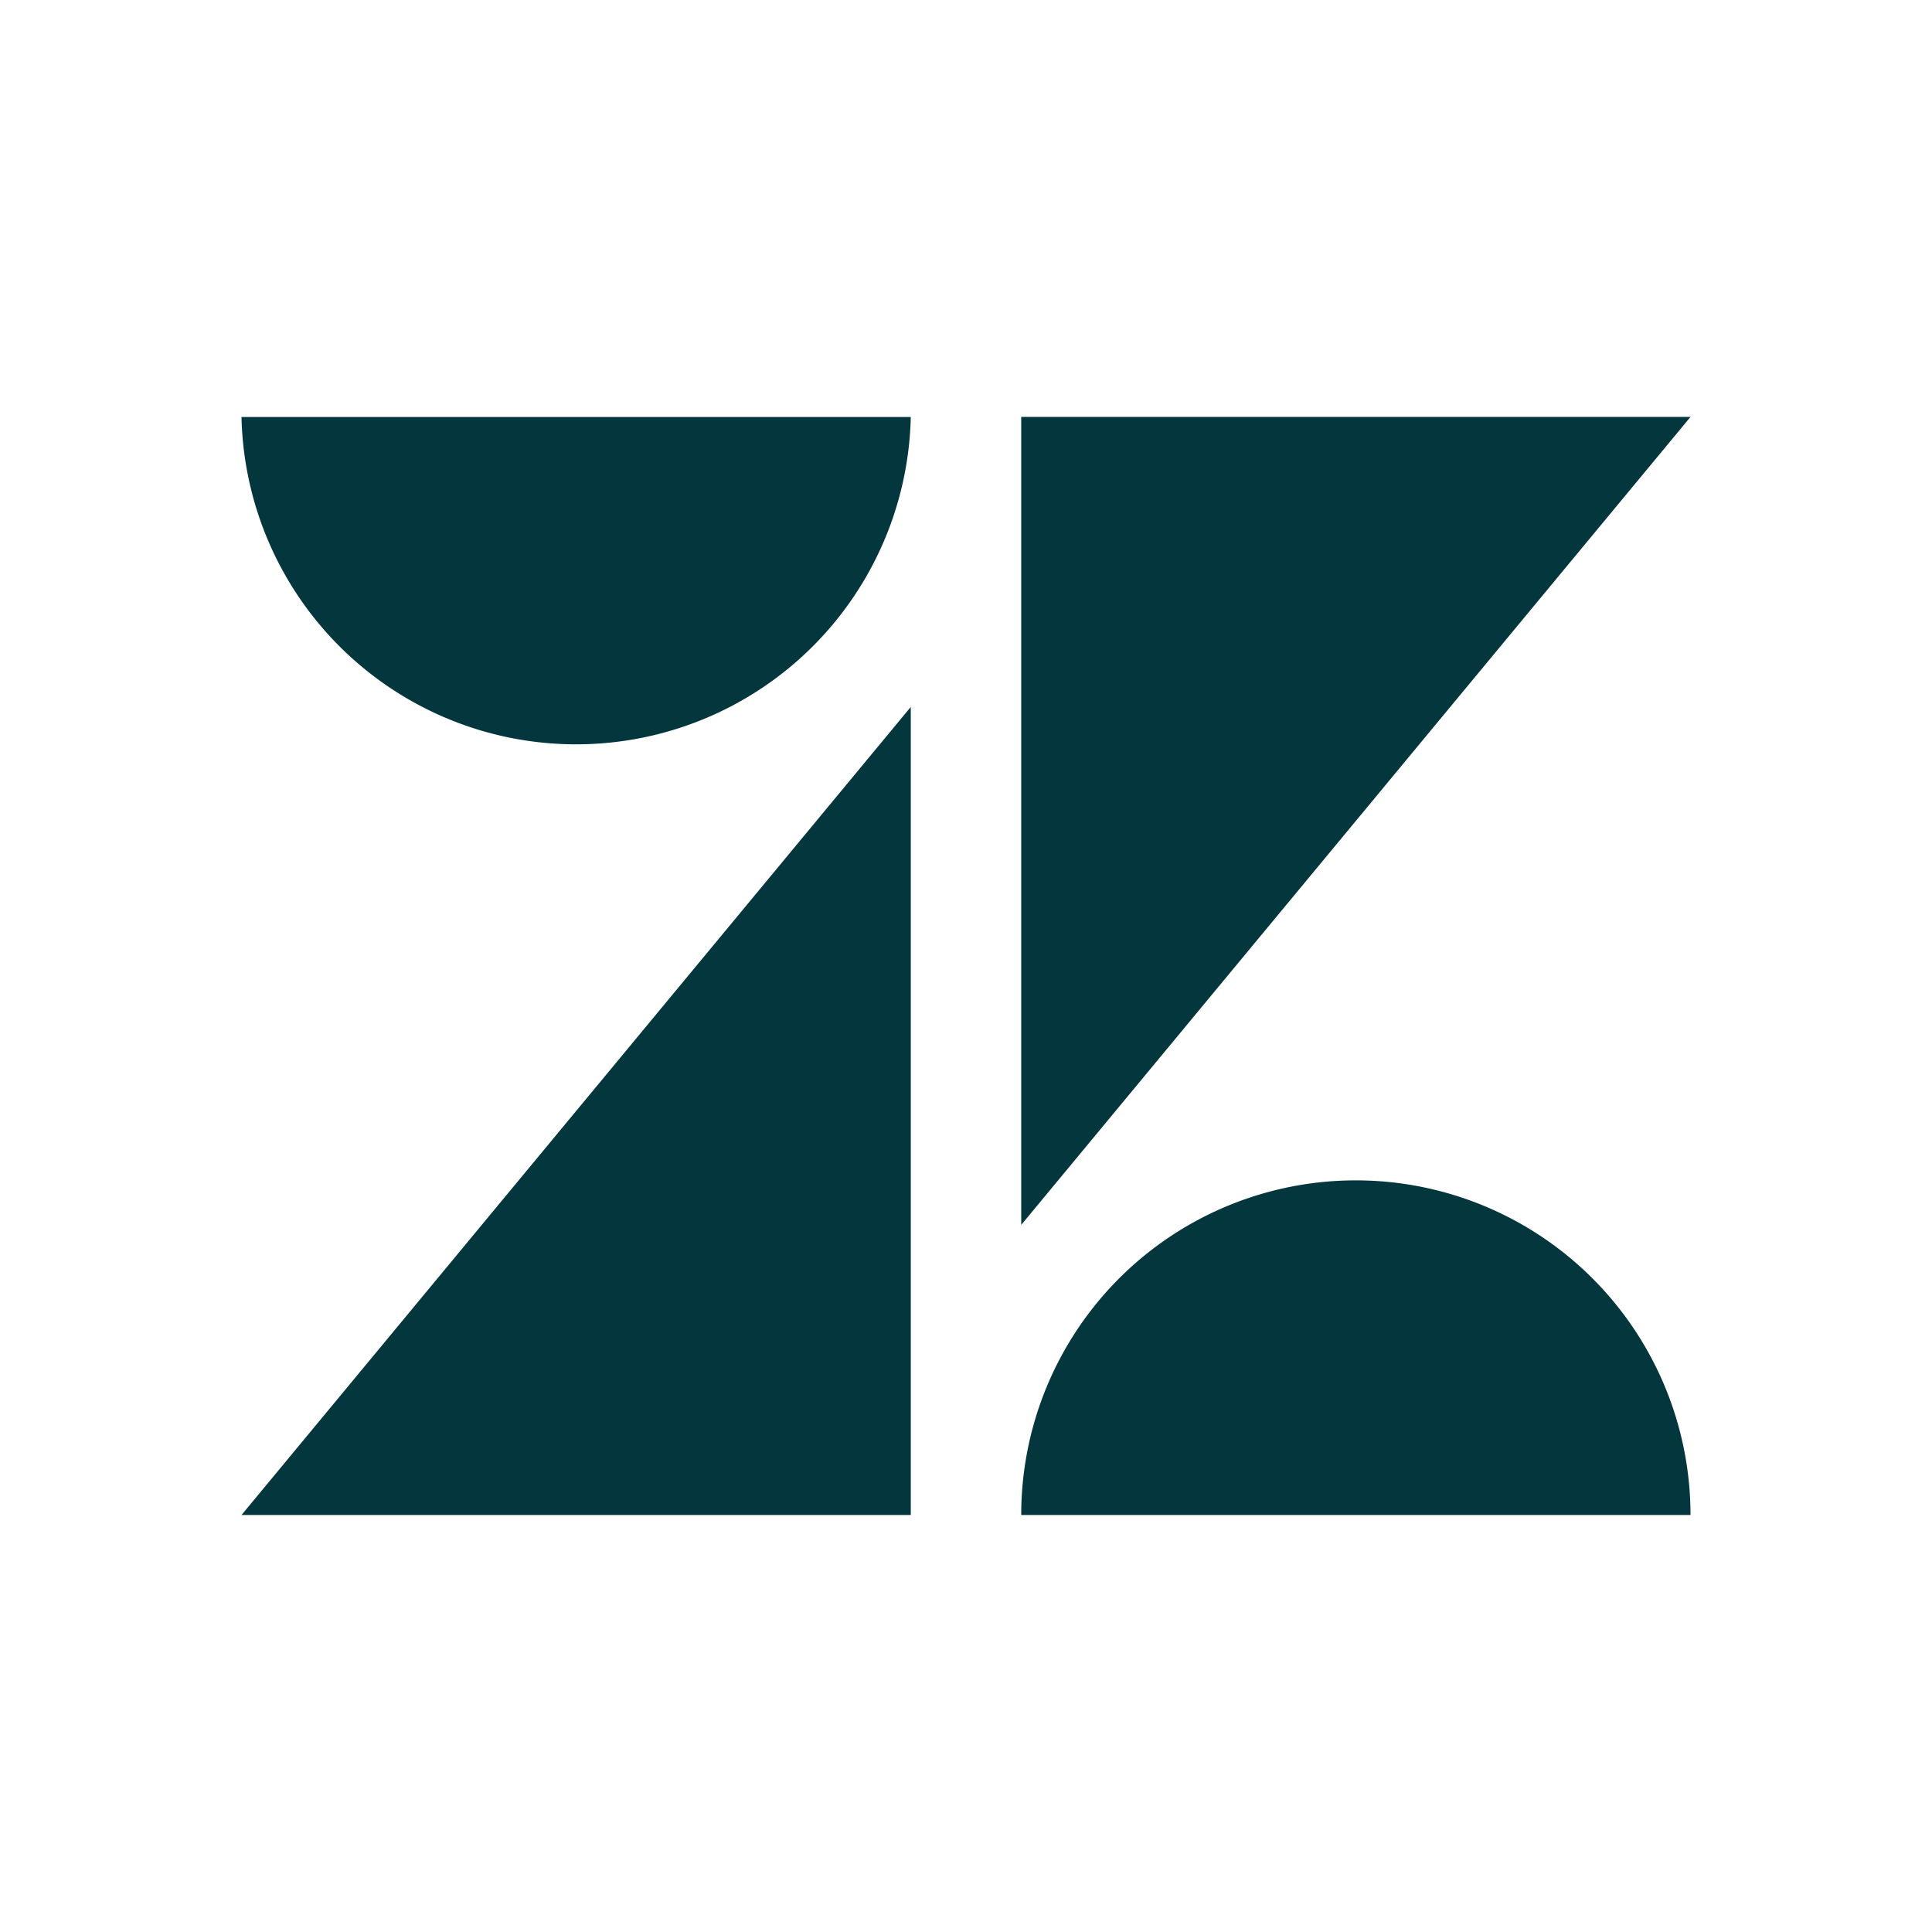
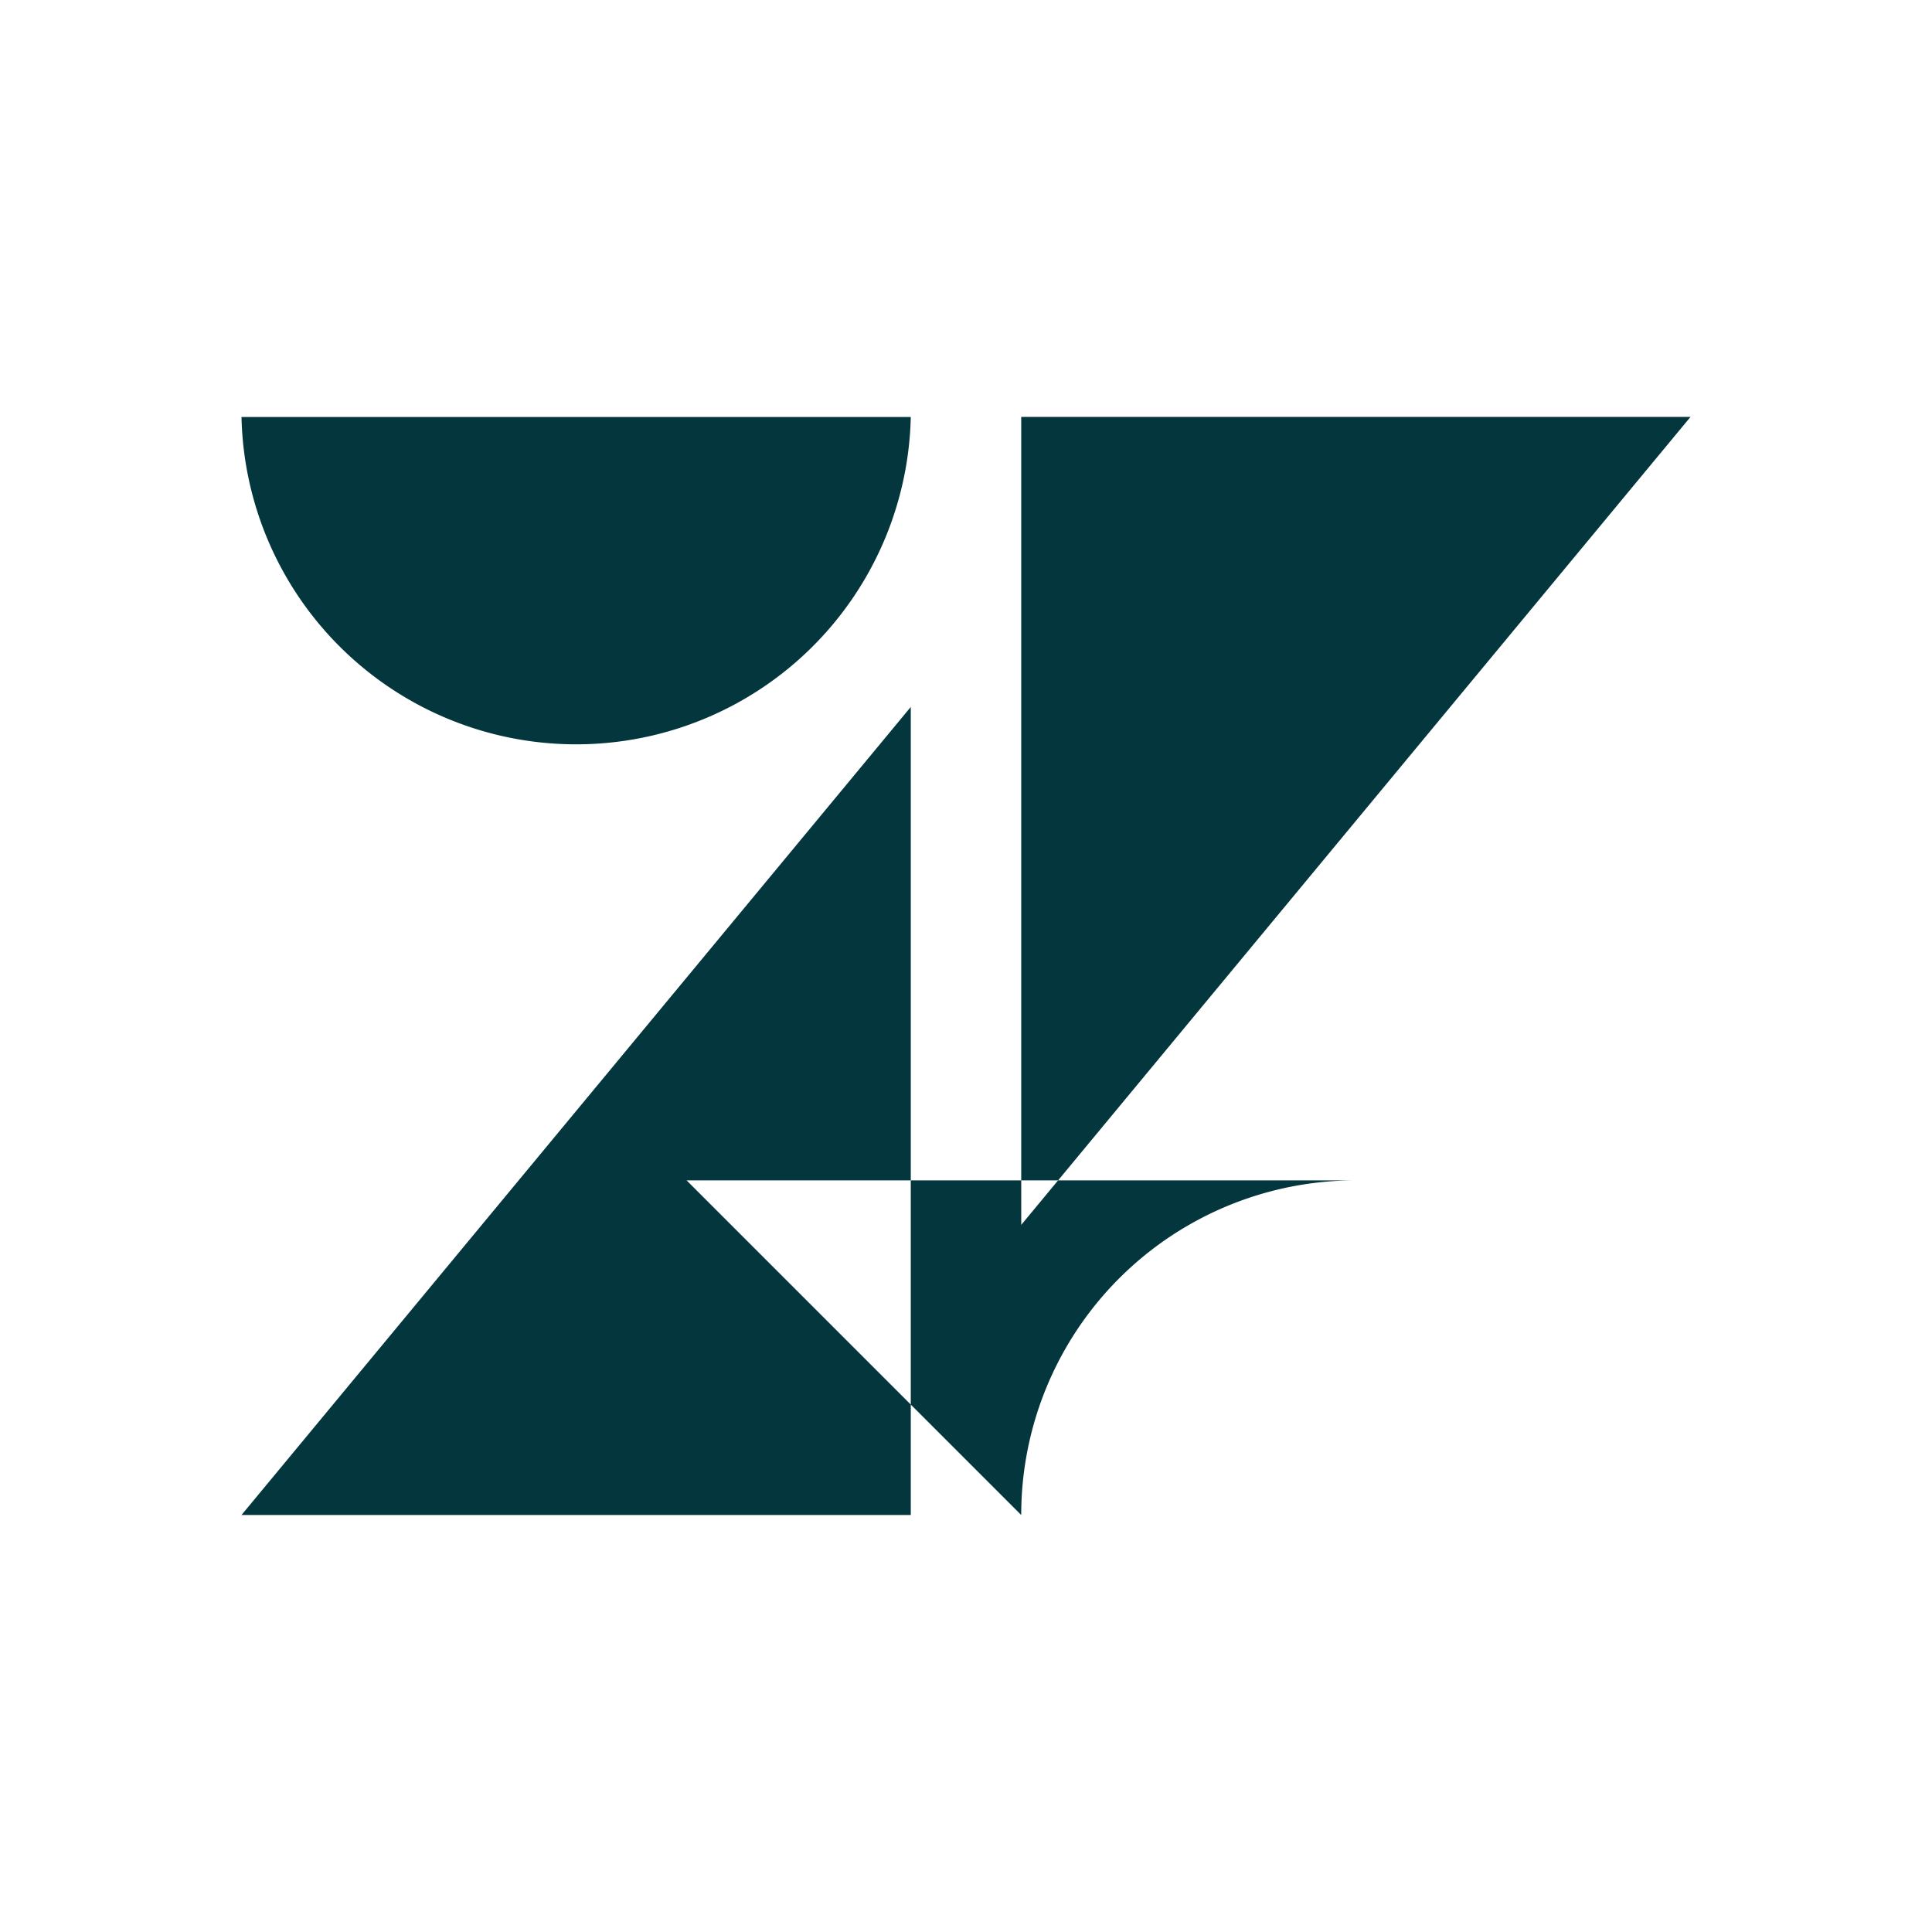
<svg xmlns="http://www.w3.org/2000/svg" viewBox="0 0 24 24" fill="none" height="24" width="24">
-   <path d="M11.314 8.782V18.82H3l8.314-10.038Zm0-3.603A4.158 4.158 0 0 1 3 5.18h8.314Zm1.372 13.641a4.155 4.155 0 0 1 4.157-4.157A4.157 4.157 0 0 1 21 18.82h-8.314Zm0-3.604V5.179H21l-8.314 10.037Z" fill="#03363D" />
+   <path d="M11.314 8.782V18.82H3l8.314-10.038Zm0-3.603A4.158 4.158 0 0 1 3 5.18h8.314Zm1.372 13.641a4.155 4.155 0 0 1 4.157-4.157h-8.314Zm0-3.604V5.179H21l-8.314 10.037Z" fill="#03363D" />
</svg>